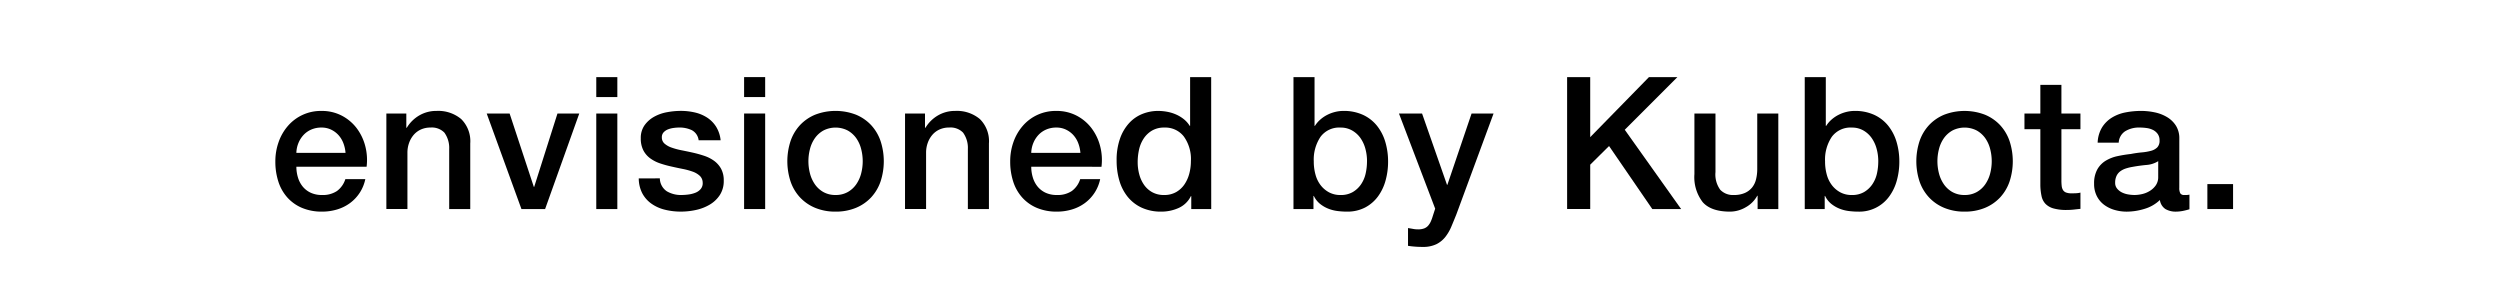
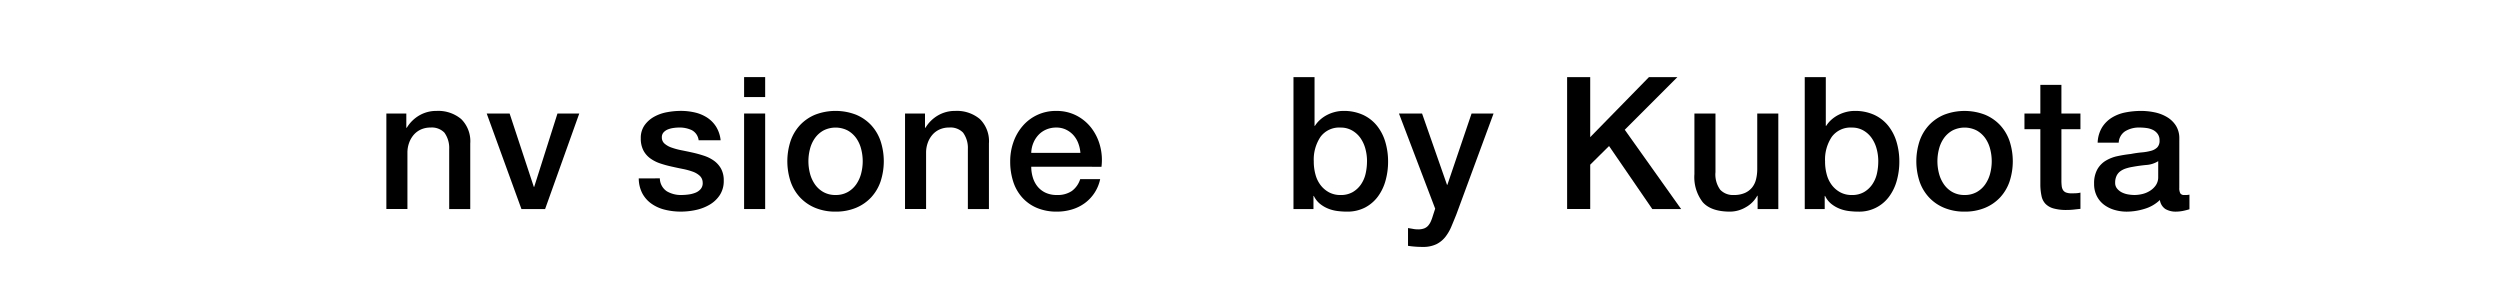
<svg xmlns="http://www.w3.org/2000/svg" id="This_is_one_future_envisioned_by_Kubota._You_re_welcome_to_exp" data-name="This is one future  envisioned by Kubota. You’re welcome to exp" viewBox="0 0 460 54">
-   <path d="M54.533,30.677a6.737,6.737,0,0,0,.289,1.972,4.833,4.833,0,0,0,.867,1.666,4.175,4.175,0,0,0,1.462,1.139,4.813,4.813,0,0,0,2.108.425A4.653,4.653,0,0,0,62,35.148a4.32,4.32,0,0,0,1.547-2.193h3.672a7.288,7.288,0,0,1-2.856,4.437A7.774,7.774,0,0,1,62,38.548a9.537,9.537,0,0,1-2.737.391,9.311,9.311,0,0,1-3.672-.68,7.575,7.575,0,0,1-2.7-1.9,8.078,8.078,0,0,1-1.666-2.924,11.877,11.877,0,0,1-.561-3.74,10.571,10.571,0,0,1,.6-3.553,9.077,9.077,0,0,1,1.7-2.958,7.975,7.975,0,0,1,6.2-2.771,7.881,7.881,0,0,1,3.723.867,8.179,8.179,0,0,1,2.737,2.3A9.307,9.307,0,0,1,67.2,26.852a10.084,10.084,0,0,1,.255,3.825Zm9.044-2.55a6.288,6.288,0,0,0-.391-1.768A4.727,4.727,0,0,0,62.3,24.88a4.4,4.4,0,0,0-1.36-1.02,4.018,4.018,0,0,0-1.785-.391,4.656,4.656,0,0,0-1.853.357,4.239,4.239,0,0,0-1.428.986,4.874,4.874,0,0,0-.952,1.479,5.148,5.148,0,0,0-.391,1.836Z" />
  <path d="M71.091,20.885h3.672v2.584l.068.068a6.491,6.491,0,0,1,2.312-2.295,6.164,6.164,0,0,1,3.162-.833,6.574,6.574,0,0,1,4.556,1.5,5.727,5.727,0,0,1,1.666,4.488v12.07H82.651V27.413a4.781,4.781,0,0,0-.884-3.009,3.212,3.212,0,0,0-2.55-.935,4.208,4.208,0,0,0-1.768.357,3.826,3.826,0,0,0-1.326.986,4.632,4.632,0,0,0-.85,1.479,5.279,5.279,0,0,0-.306,1.8v10.37H71.091Z" />
  <path d="M89.553,20.885h4.216l4.454,13.5h.068l4.284-13.5h4.011L100.3,38.463H95.945Z" />
-   <path d="M109.714,14.187h3.876v3.672h-3.876Zm0,6.7h3.876V38.463h-3.876Z" />
  <path d="M121.411,32.819A2.915,2.915,0,0,0,122.7,35.2a5.088,5.088,0,0,0,2.686.68,10.289,10.289,0,0,0,1.24-.085,5.351,5.351,0,0,0,1.309-.323,2.454,2.454,0,0,0,1-.7,1.67,1.67,0,0,0,.357-1.207,1.714,1.714,0,0,0-.544-1.224,3.767,3.767,0,0,0-1.309-.765,12.711,12.711,0,0,0-1.819-.493q-1.02-.2-2.074-.442a19.509,19.509,0,0,1-2.091-.578,6.717,6.717,0,0,1-1.8-.918,4.232,4.232,0,0,1-1.276-1.479,4.731,4.731,0,0,1-.475-2.227,4,4,0,0,1,.7-2.4,5.353,5.353,0,0,1,1.769-1.564,7.689,7.689,0,0,1,2.379-.833,14.048,14.048,0,0,1,2.5-.238,11.427,11.427,0,0,1,2.6.289,7.1,7.1,0,0,1,2.244.935,5.517,5.517,0,0,1,1.666,1.683,5.84,5.84,0,0,1,.833,2.5H128.55a2.413,2.413,0,0,0-1.275-1.87,5.3,5.3,0,0,0-2.3-.476,8.285,8.285,0,0,0-.969.068,4.493,4.493,0,0,0-1.053.255,2.206,2.206,0,0,0-.833.544,1.3,1.3,0,0,0-.34.935,1.48,1.48,0,0,0,.492,1.156,3.894,3.894,0,0,0,1.292.731,12.632,12.632,0,0,0,1.82.493q1.019.2,2.108.442,1.053.238,2.073.578a6.732,6.732,0,0,1,1.82.918,4.482,4.482,0,0,1,1.292,1.462,4.423,4.423,0,0,1,.492,2.176,4.719,4.719,0,0,1-.714,2.652,5.639,5.639,0,0,1-1.853,1.768,8.411,8.411,0,0,1-2.533.986,12.812,12.812,0,0,1-2.754.306,11.987,11.987,0,0,1-3.076-.374,7.174,7.174,0,0,1-2.449-1.139,5.491,5.491,0,0,1-1.631-1.9,6.041,6.041,0,0,1-.629-2.7Z" />
  <path d="M136.915,14.187h3.876v3.672h-3.876Zm0,6.7h3.876V38.463h-3.876Z" />
  <path d="M153.744,38.939a9.581,9.581,0,0,1-3.757-.7,8.016,8.016,0,0,1-2.788-1.921,8.206,8.206,0,0,1-1.734-2.924,11.945,11.945,0,0,1,0-7.446,8.214,8.214,0,0,1,1.734-2.924,8.016,8.016,0,0,1,2.788-1.921,10.474,10.474,0,0,1,7.514,0,8.007,8.007,0,0,1,2.788,1.921,8.229,8.229,0,0,1,1.734,2.924,11.945,11.945,0,0,1,0,7.446,8.22,8.22,0,0,1-1.734,2.924,8.007,8.007,0,0,1-2.788,1.921A9.588,9.588,0,0,1,153.744,38.939Zm0-3.06a4.442,4.442,0,0,0,2.244-.544,4.711,4.711,0,0,0,1.564-1.428,6.233,6.233,0,0,0,.9-1.989,8.923,8.923,0,0,0,0-4.5,6.022,6.022,0,0,0-.9-1.989,4.8,4.8,0,0,0-1.564-1.411,4.9,4.9,0,0,0-4.488,0,4.8,4.8,0,0,0-1.564,1.411,6.022,6.022,0,0,0-.9,1.989,8.923,8.923,0,0,0,0,4.5,6.233,6.233,0,0,0,.9,1.989,4.711,4.711,0,0,0,1.564,1.428A4.445,4.445,0,0,0,153.744,35.879Z" />
  <path d="M166.528,20.885H170.2v2.584l.068.068a6.491,6.491,0,0,1,2.312-2.295,6.164,6.164,0,0,1,3.162-.833,6.574,6.574,0,0,1,4.556,1.5,5.727,5.727,0,0,1,1.666,4.488v12.07h-3.876V27.413A4.781,4.781,0,0,0,177.2,24.4a3.212,3.212,0,0,0-2.55-.935,4.208,4.208,0,0,0-1.768.357,3.826,3.826,0,0,0-1.326.986,4.632,4.632,0,0,0-.85,1.479,5.279,5.279,0,0,0-.306,1.8v10.37h-3.876Z" />
  <path d="M189.75,30.677a6.737,6.737,0,0,0,.289,1.972,4.849,4.849,0,0,0,.866,1.666,4.179,4.179,0,0,0,1.463,1.139,4.813,4.813,0,0,0,2.108.425,4.65,4.65,0,0,0,2.736-.731,4.315,4.315,0,0,0,1.547-2.193h3.673a7.3,7.3,0,0,1-2.856,4.437,7.768,7.768,0,0,1-2.364,1.156,9.53,9.53,0,0,1-2.736.391,9.311,9.311,0,0,1-3.672-.68,7.575,7.575,0,0,1-2.7-1.9,8.078,8.078,0,0,1-1.666-2.924,11.877,11.877,0,0,1-.561-3.74,10.6,10.6,0,0,1,.594-3.553,9.113,9.113,0,0,1,1.7-2.958,7.975,7.975,0,0,1,6.206-2.771,7.881,7.881,0,0,1,3.723.867,8.166,8.166,0,0,1,2.736,2.3,9.308,9.308,0,0,1,1.582,3.281,10.064,10.064,0,0,1,.254,3.825Zm9.043-2.55a6.219,6.219,0,0,0-.391-1.768,4.706,4.706,0,0,0-.883-1.479,4.4,4.4,0,0,0-1.36-1.02,4.021,4.021,0,0,0-1.785-.391,4.653,4.653,0,0,0-1.853.357,4.243,4.243,0,0,0-1.429.986,4.872,4.872,0,0,0-.951,1.479,5.127,5.127,0,0,0-.391,1.836Z" />
-   <path d="M222.865,38.463h-3.672v-2.38h-.068a4.6,4.6,0,0,1-2.277,2.193,7.722,7.722,0,0,1-3.162.663,8.4,8.4,0,0,1-3.622-.731,7.206,7.206,0,0,1-2.566-1.989,8.513,8.513,0,0,1-1.531-2.975,12.894,12.894,0,0,1-.509-3.689,11.782,11.782,0,0,1,.646-4.114,8.227,8.227,0,0,1,1.716-2.856,6.658,6.658,0,0,1,2.449-1.649,7.794,7.794,0,0,1,2.8-.527,9.379,9.379,0,0,1,1.666.153,7.388,7.388,0,0,1,1.633.493,6.439,6.439,0,0,1,1.444.867,4.807,4.807,0,0,1,1.1,1.241h.068V14.187h3.876Zm-13.532-8.6a8.557,8.557,0,0,0,.29,2.21,6.064,6.064,0,0,0,.883,1.938,4.467,4.467,0,0,0,1.514,1.36,4.4,4.4,0,0,0,2.175.51,4.347,4.347,0,0,0,2.227-.544,4.613,4.613,0,0,0,1.531-1.428,6.448,6.448,0,0,0,.883-1.989,8.878,8.878,0,0,0,.289-2.261,7.1,7.1,0,0,0-1.309-4.556,4.311,4.311,0,0,0-3.552-1.632,4.389,4.389,0,0,0-2.3.561,4.732,4.732,0,0,0-1.53,1.462,6.092,6.092,0,0,0-.85,2.04A10.634,10.634,0,0,0,209.333,29.861Z" />
  <path d="M238,14.187h3.876v8.976h.068a5.306,5.306,0,0,1,.986-1.156,6.178,6.178,0,0,1,1.275-.867,6.674,6.674,0,0,1,1.462-.544,6.393,6.393,0,0,1,1.513-.187,8.4,8.4,0,0,1,3.621.731,7.13,7.13,0,0,1,2.567,2.006,8.719,8.719,0,0,1,1.531,2.975,12.633,12.633,0,0,1,.509,3.638,12.869,12.869,0,0,1-.459,3.434,8.9,8.9,0,0,1-1.394,2.941,6.962,6.962,0,0,1-2.362,2.04,7.035,7.035,0,0,1-3.367.765,13.675,13.675,0,0,1-1.785-.119,6.8,6.8,0,0,1-1.717-.459,5.855,5.855,0,0,1-1.479-.884,4.278,4.278,0,0,1-1.1-1.428h-.068v2.414H238Zm13.532,15.5a8.79,8.79,0,0,0-.3-2.312,6.3,6.3,0,0,0-.918-1.989A4.751,4.751,0,0,0,248.773,24a4.162,4.162,0,0,0-2.108-.527,4.273,4.273,0,0,0-3.688,1.7,7.493,7.493,0,0,0-1.242,4.522,8.977,8.977,0,0,0,.324,2.465,5.529,5.529,0,0,0,.968,1.955,4.845,4.845,0,0,0,1.547,1.292,4.4,4.4,0,0,0,2.091.476,4.327,4.327,0,0,0,2.244-.544,4.741,4.741,0,0,0,1.513-1.411,5.712,5.712,0,0,0,.85-1.972A10.016,10.016,0,0,0,251.527,29.691Z" />
  <path d="M257.409,20.885h4.25l4.59,13.124h.068l4.454-13.124h4.046l-6.834,18.53q-.477,1.19-.935,2.278a8.172,8.172,0,0,1-1.122,1.921,4.85,4.85,0,0,1-1.649,1.326,5.63,5.63,0,0,1-2.516.493,17.635,17.635,0,0,1-2.686-.2V41.965c.318.045.623.1.918.153a4.9,4.9,0,0,0,.918.085,3.169,3.169,0,0,0,1.122-.17,1.874,1.874,0,0,0,.731-.493,3.105,3.105,0,0,0,.493-.765,7.472,7.472,0,0,0,.374-1.02l.442-1.36Z" />
  <path d="M288.349,14.187h4.25v11.05l10.812-11.05h5.235l-9.689,9.69,10.37,14.586h-5.305l-7.956-11.594L292.6,30.3v8.16h-4.25Z" />
  <path d="M327.211,38.463H323.4V36.015h-.067a5.336,5.336,0,0,1-2.125,2.125,5.776,5.776,0,0,1-2.873.8q-3.469,0-5.015-1.717a7.535,7.535,0,0,1-1.548-5.185V20.885h3.876V31.663a4.763,4.763,0,0,0,.885,3.264,3.217,3.217,0,0,0,2.482.952,4.9,4.9,0,0,0,2.04-.374,3.608,3.608,0,0,0,1.326-1,3.849,3.849,0,0,0,.731-1.513,7.848,7.848,0,0,0,.221-1.9v-10.2h3.876Z" />
  <path d="M332.072,14.187h3.876v8.976h.069A5.3,5.3,0,0,1,337,22.007a6.2,6.2,0,0,1,1.275-.867,6.693,6.693,0,0,1,1.462-.544,6.393,6.393,0,0,1,1.513-.187,8.4,8.4,0,0,1,3.621.731,7.13,7.13,0,0,1,2.567,2.006,8.719,8.719,0,0,1,1.531,2.975,12.6,12.6,0,0,1,.509,3.638,12.869,12.869,0,0,1-.459,3.434,8.9,8.9,0,0,1-1.394,2.941,6.79,6.79,0,0,1-5.729,2.805,13.686,13.686,0,0,1-1.785-.119,6.8,6.8,0,0,1-1.717-.459,5.873,5.873,0,0,1-1.479-.884,4.276,4.276,0,0,1-1.1-1.428h-.069v2.414h-3.672Zm13.532,15.5a8.79,8.79,0,0,0-.305-2.312,6.3,6.3,0,0,0-.918-1.989A4.748,4.748,0,0,0,342.851,24a4.169,4.169,0,0,0-2.109-.527,4.273,4.273,0,0,0-3.688,1.7,7.5,7.5,0,0,0-1.241,4.522,8.977,8.977,0,0,0,.323,2.465,5.546,5.546,0,0,0,.968,1.955,4.845,4.845,0,0,0,1.547,1.292,4.406,4.406,0,0,0,2.091.476,4.327,4.327,0,0,0,2.244-.544,4.72,4.72,0,0,0,1.513-1.411,5.714,5.714,0,0,0,.851-1.972A10.015,10.015,0,0,0,345.6,29.691Z" />
  <path d="M361.482,38.939a9.572,9.572,0,0,1-3.756-.7,7.989,7.989,0,0,1-2.788-1.921A8.208,8.208,0,0,1,353.2,33.4a11.945,11.945,0,0,1,0-7.446,8.216,8.216,0,0,1,1.735-2.924,7.989,7.989,0,0,1,2.788-1.921,10.471,10.471,0,0,1,7.513,0,8.016,8.016,0,0,1,2.788,1.921,8.229,8.229,0,0,1,1.734,2.924,11.945,11.945,0,0,1,0,7.446,8.22,8.22,0,0,1-1.734,2.924,8.016,8.016,0,0,1-2.788,1.921A9.581,9.581,0,0,1,361.482,38.939Zm0-3.06a4.446,4.446,0,0,0,2.245-.544,4.728,4.728,0,0,0,1.563-1.428,6.233,6.233,0,0,0,.9-1.989,8.923,8.923,0,0,0,0-4.5,6.022,6.022,0,0,0-.9-1.989,4.82,4.82,0,0,0-1.563-1.411,4.9,4.9,0,0,0-4.489,0,4.813,4.813,0,0,0-1.564,1.411,6.042,6.042,0,0,0-.9,1.989,8.923,8.923,0,0,0,0,4.5,6.255,6.255,0,0,0,.9,1.989,4.721,4.721,0,0,0,1.564,1.428A4.44,4.44,0,0,0,361.482,35.879Z" />
  <path d="M372.5,20.885h2.924v-5.27H379.3v5.27h3.5v2.89h-3.5v9.384a9.133,9.133,0,0,0,.051,1.054,1.813,1.813,0,0,0,.238.748,1.134,1.134,0,0,0,.56.459,2.764,2.764,0,0,0,1.021.153c.271,0,.544-.006.815-.017a4.039,4.039,0,0,0,.817-.119v2.992q-.647.067-1.258.136a11.478,11.478,0,0,1-1.258.068,8.61,8.61,0,0,1-2.466-.289,3.3,3.3,0,0,1-1.462-.85,2.928,2.928,0,0,1-.713-1.411,10.517,10.517,0,0,1-.221-1.938V23.775H372.5Z" />
  <path d="M400.989,34.553a2.051,2.051,0,0,0,.188,1.02.787.787,0,0,0,.73.306h.408a2.56,2.56,0,0,0,.544-.068V38.5q-.2.068-.527.153t-.662.153c-.228.045-.454.079-.681.1s-.42.034-.578.034a3.743,3.743,0,0,1-1.972-.476A2.366,2.366,0,0,1,397.42,36.8a6.867,6.867,0,0,1-2.84,1.632,11.172,11.172,0,0,1-3.246.51,7.964,7.964,0,0,1-2.278-.323,5.958,5.958,0,0,1-1.921-.952,4.545,4.545,0,0,1-1.326-1.6,4.9,4.9,0,0,1-.494-2.261,5.228,5.228,0,0,1,.6-2.652,4.4,4.4,0,0,1,1.565-1.6,7.063,7.063,0,0,1,2.175-.833q1.207-.255,2.431-.391a20,20,0,0,1,2.007-.289,9.465,9.465,0,0,0,1.683-.289,2.576,2.576,0,0,0,1.156-.629,1.732,1.732,0,0,0,.425-1.275,1.986,1.986,0,0,0-.358-1.224,2.386,2.386,0,0,0-.884-.731,3.824,3.824,0,0,0-1.172-.34,9.527,9.527,0,0,0-1.224-.085,4.871,4.871,0,0,0-2.687.68,2.65,2.65,0,0,0-1.189,2.108h-3.876a5.835,5.835,0,0,1,.815-2.822,5.633,5.633,0,0,1,1.82-1.8,7.452,7.452,0,0,1,2.5-.952,14.89,14.89,0,0,1,2.855-.272,12.061,12.061,0,0,1,2.551.272,7.269,7.269,0,0,1,2.261.884,4.9,4.9,0,0,1,1.615,1.581,4.347,4.347,0,0,1,.611,2.363Zm-3.876-4.9a4.7,4.7,0,0,1-2.175.7q-1.293.12-2.584.357a8.244,8.244,0,0,0-1.191.289,3.578,3.578,0,0,0-1.019.51,2.246,2.246,0,0,0-.7.85,2.907,2.907,0,0,0-.255,1.275,1.622,1.622,0,0,0,.374,1.088,2.706,2.706,0,0,0,.9.7,4.155,4.155,0,0,0,1.155.357,7.194,7.194,0,0,0,1.14.1,6.278,6.278,0,0,0,1.393-.17,4.624,4.624,0,0,0,1.411-.578,3.7,3.7,0,0,0,1.106-1.037,2.627,2.627,0,0,0,.441-1.547Z" />
-   <path d="M406.157,33.873h4.727v4.59h-4.727Z" />
</svg>